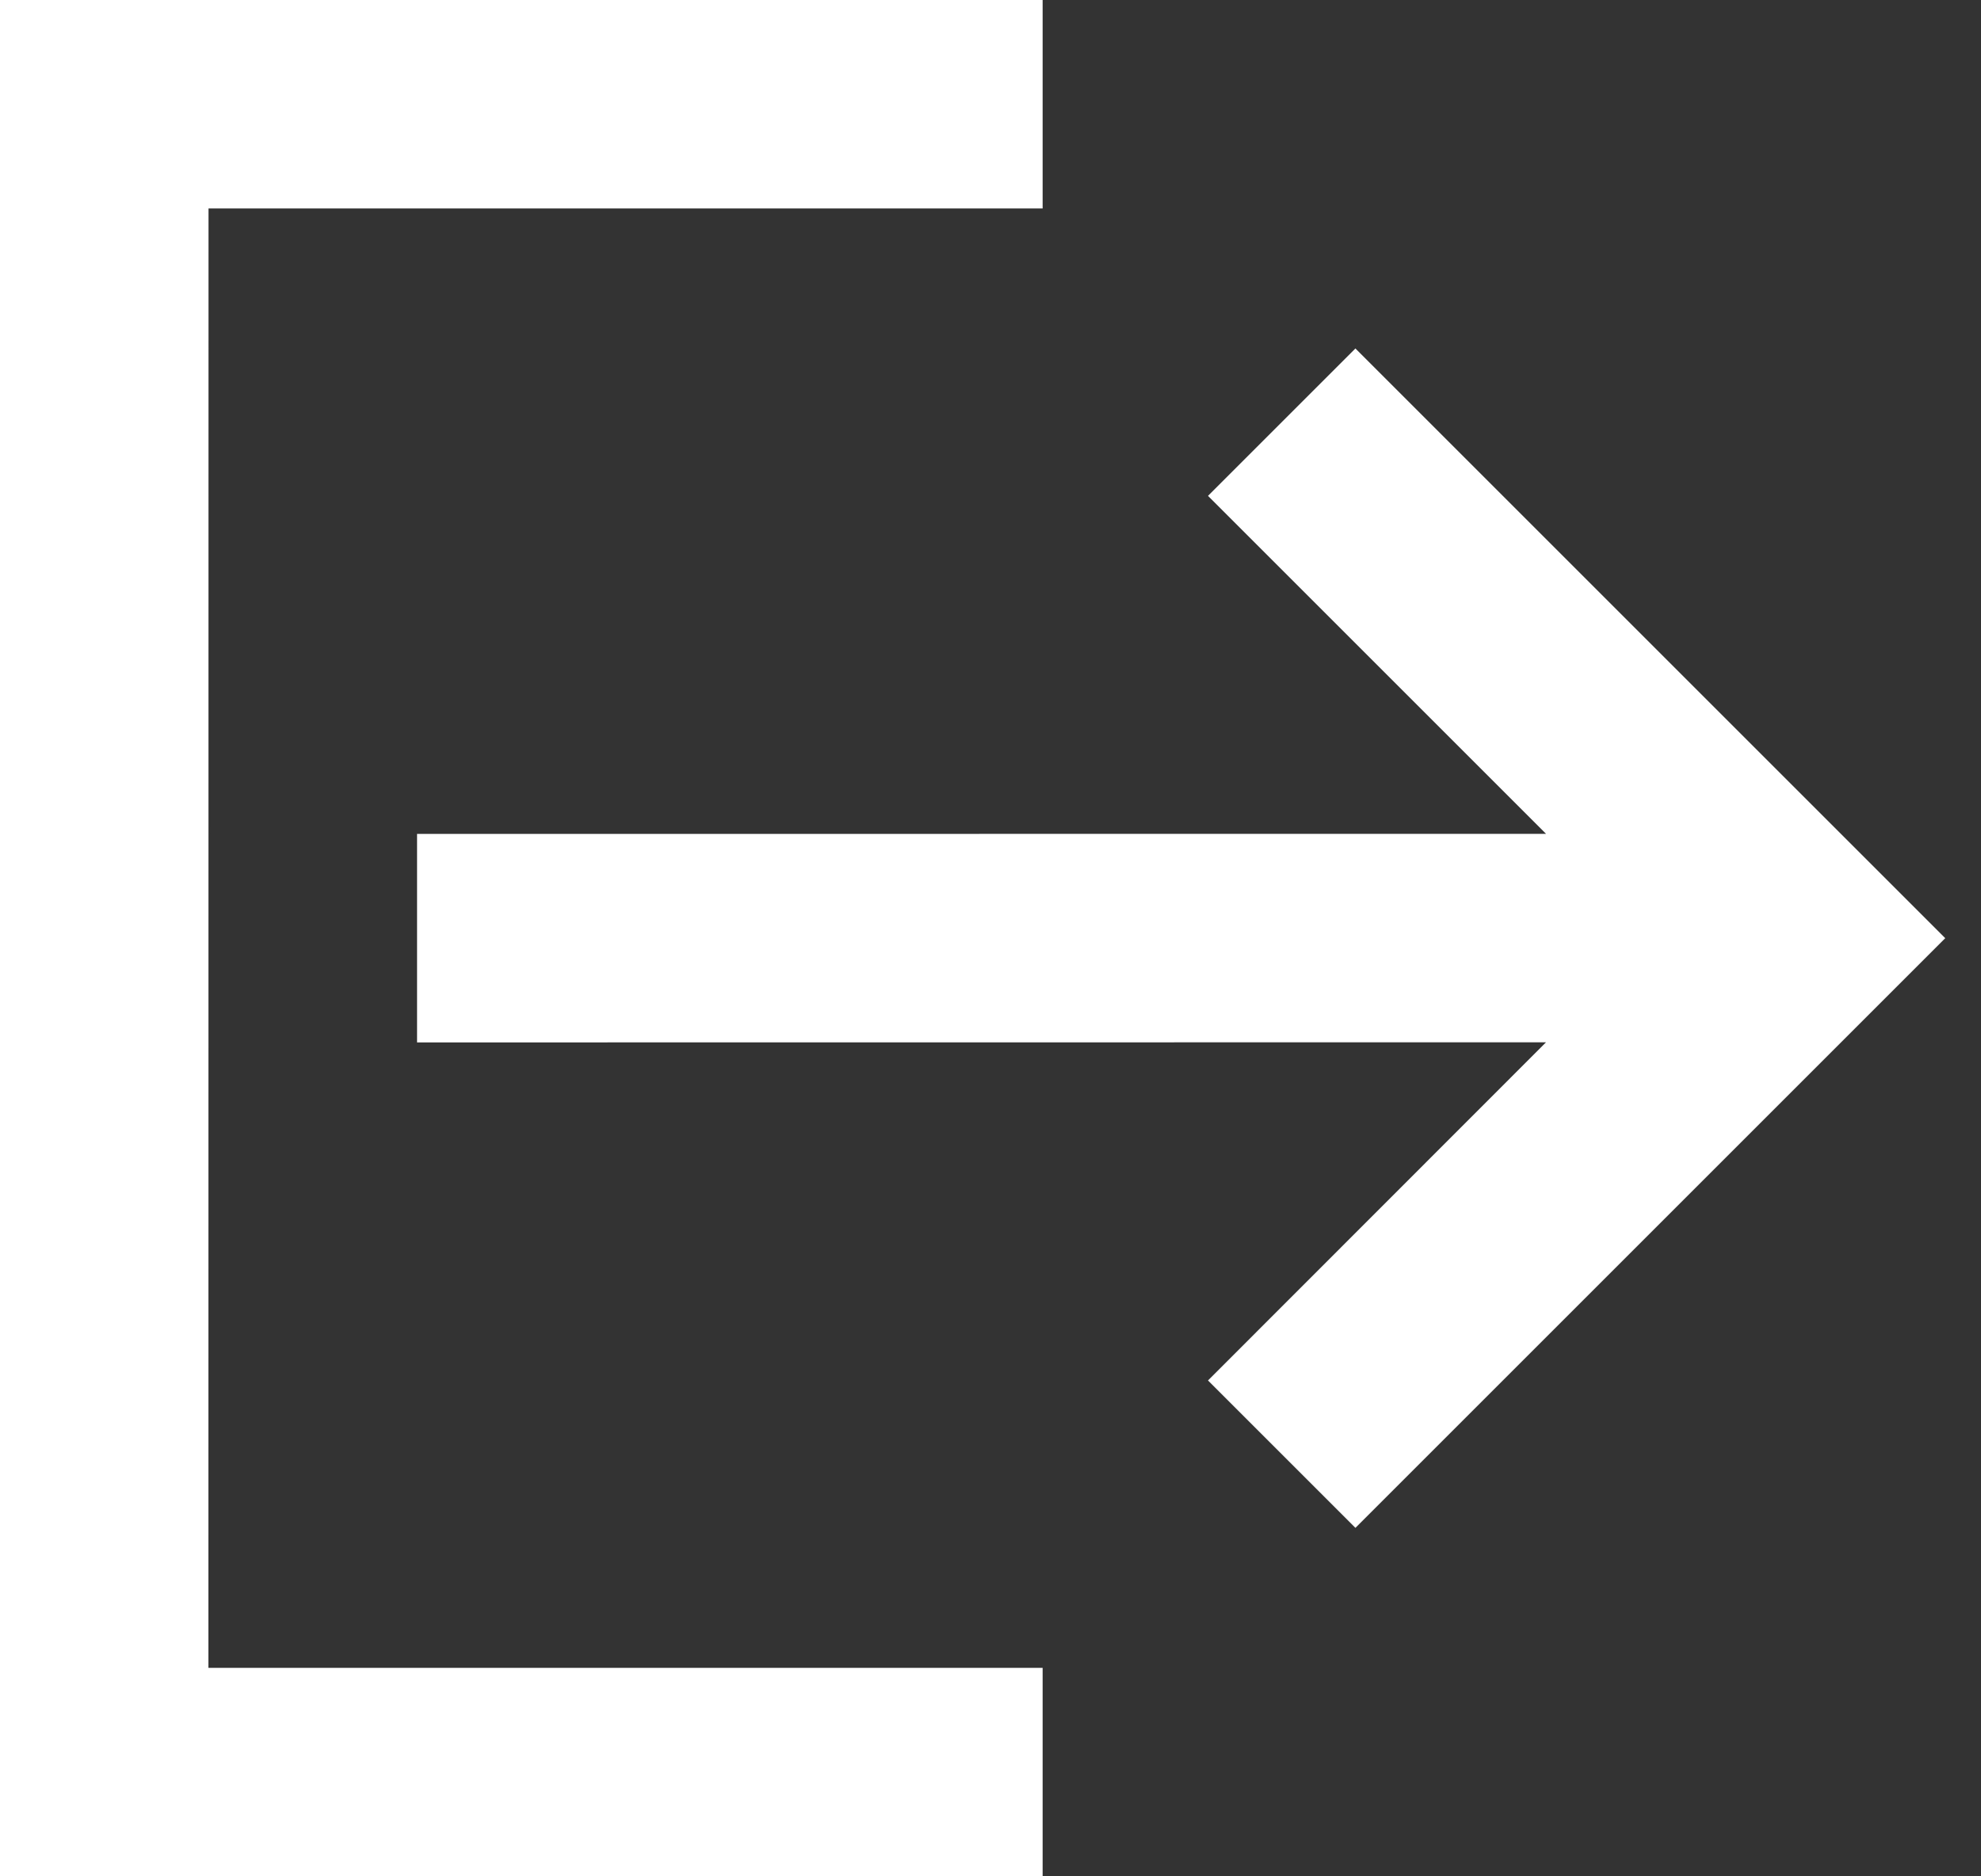
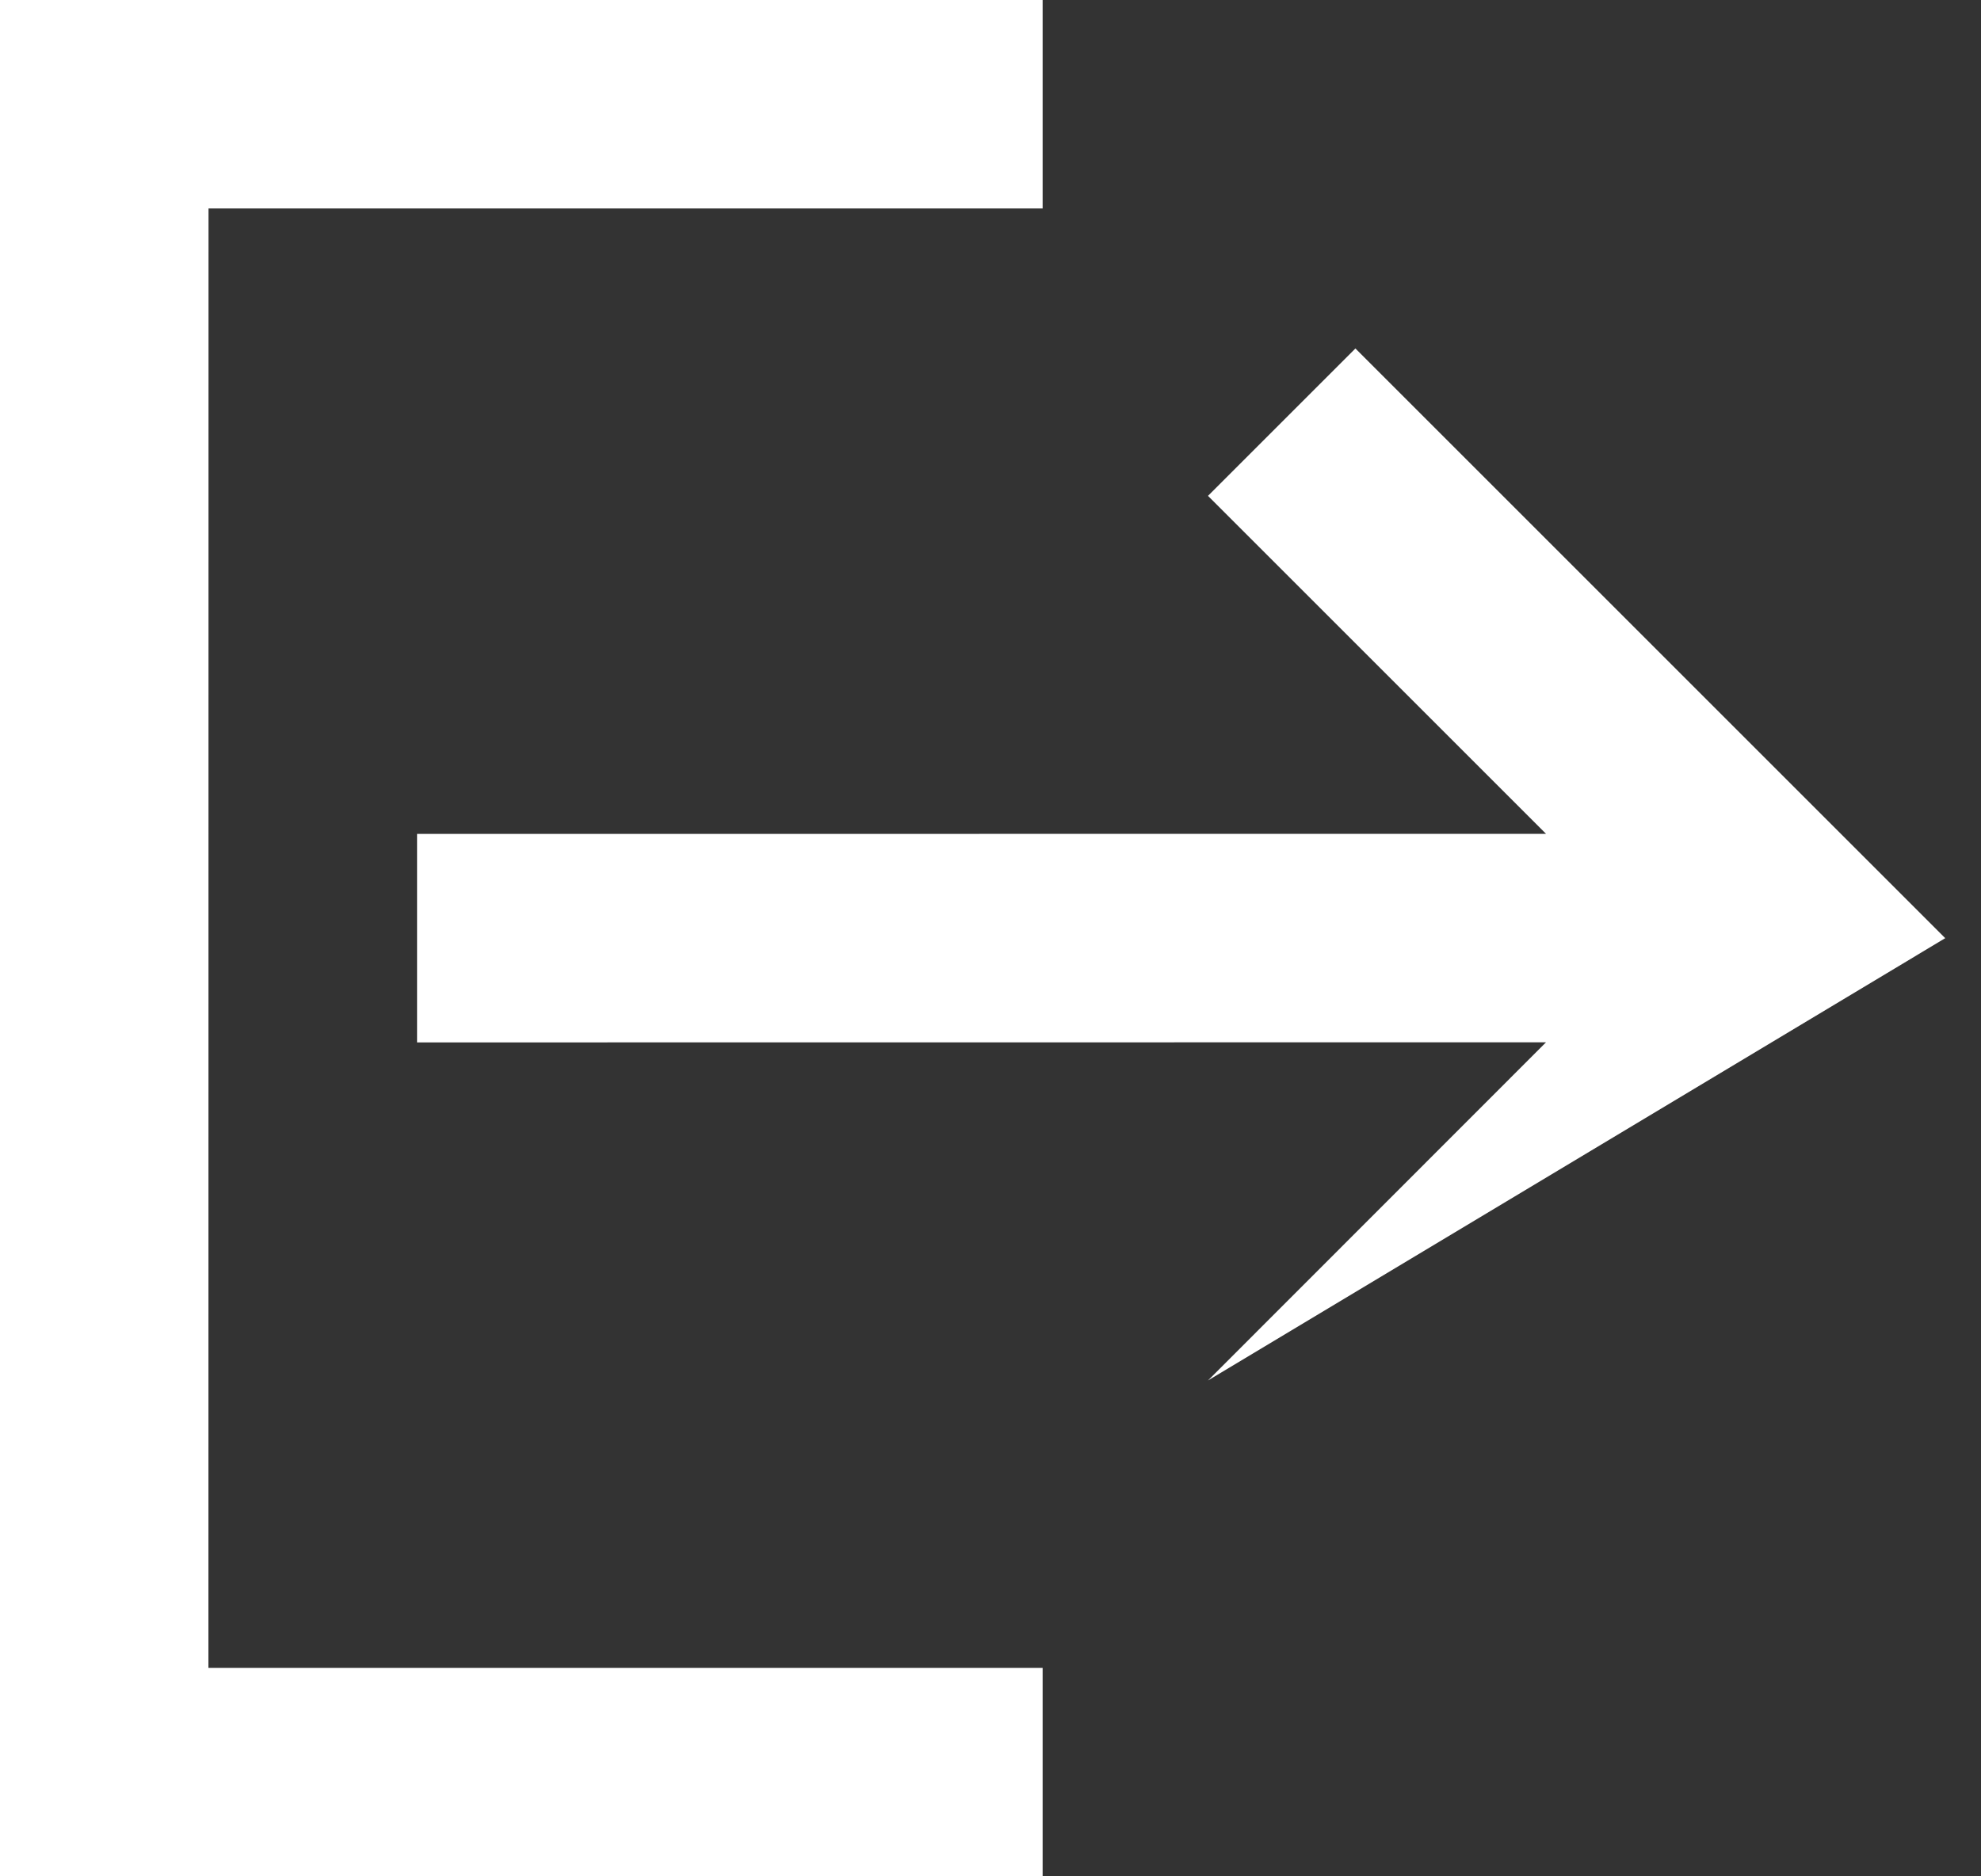
<svg xmlns="http://www.w3.org/2000/svg" width="19px" height="18px" viewBox="0 0 19 18" version="1.1">
  <rect x="0" y="0" width="19" height="18" fill="#333333" stroke="none" />
  <title>Icons/login Copy 4</title>
  <g id="Styles" stroke="none" stroke-width="1" fill="none" fill-rule="evenodd">
    <g id="Styleguide-Elements-Membership" transform="translate(-439, -418)" fill="#ffffff">
      <g id="Combined-Shape" transform="translate(432, 412)">
-         <path d="M17,6 L17,8 L9,8 L8.999,22 L17,22 L17,24 L7,24 L7,6 L17,6 Z M20,9.343 L25.657,15 L20,20.657 L18.586,19.243 L21.828,15.999 L11,16 L11,14 L21.828,13.999 L18.586,10.757 L20,9.343 Z" />
+         <path d="M17,6 L17,8 L9,8 L8.999,22 L17,22 L17,24 L7,24 L7,6 L17,6 Z M20,9.343 L25.657,15 L18.586,19.243 L21.828,15.999 L11,16 L11,14 L21.828,13.999 L18.586,10.757 L20,9.343 Z" />
      </g>
    </g>
  </g>
</svg>